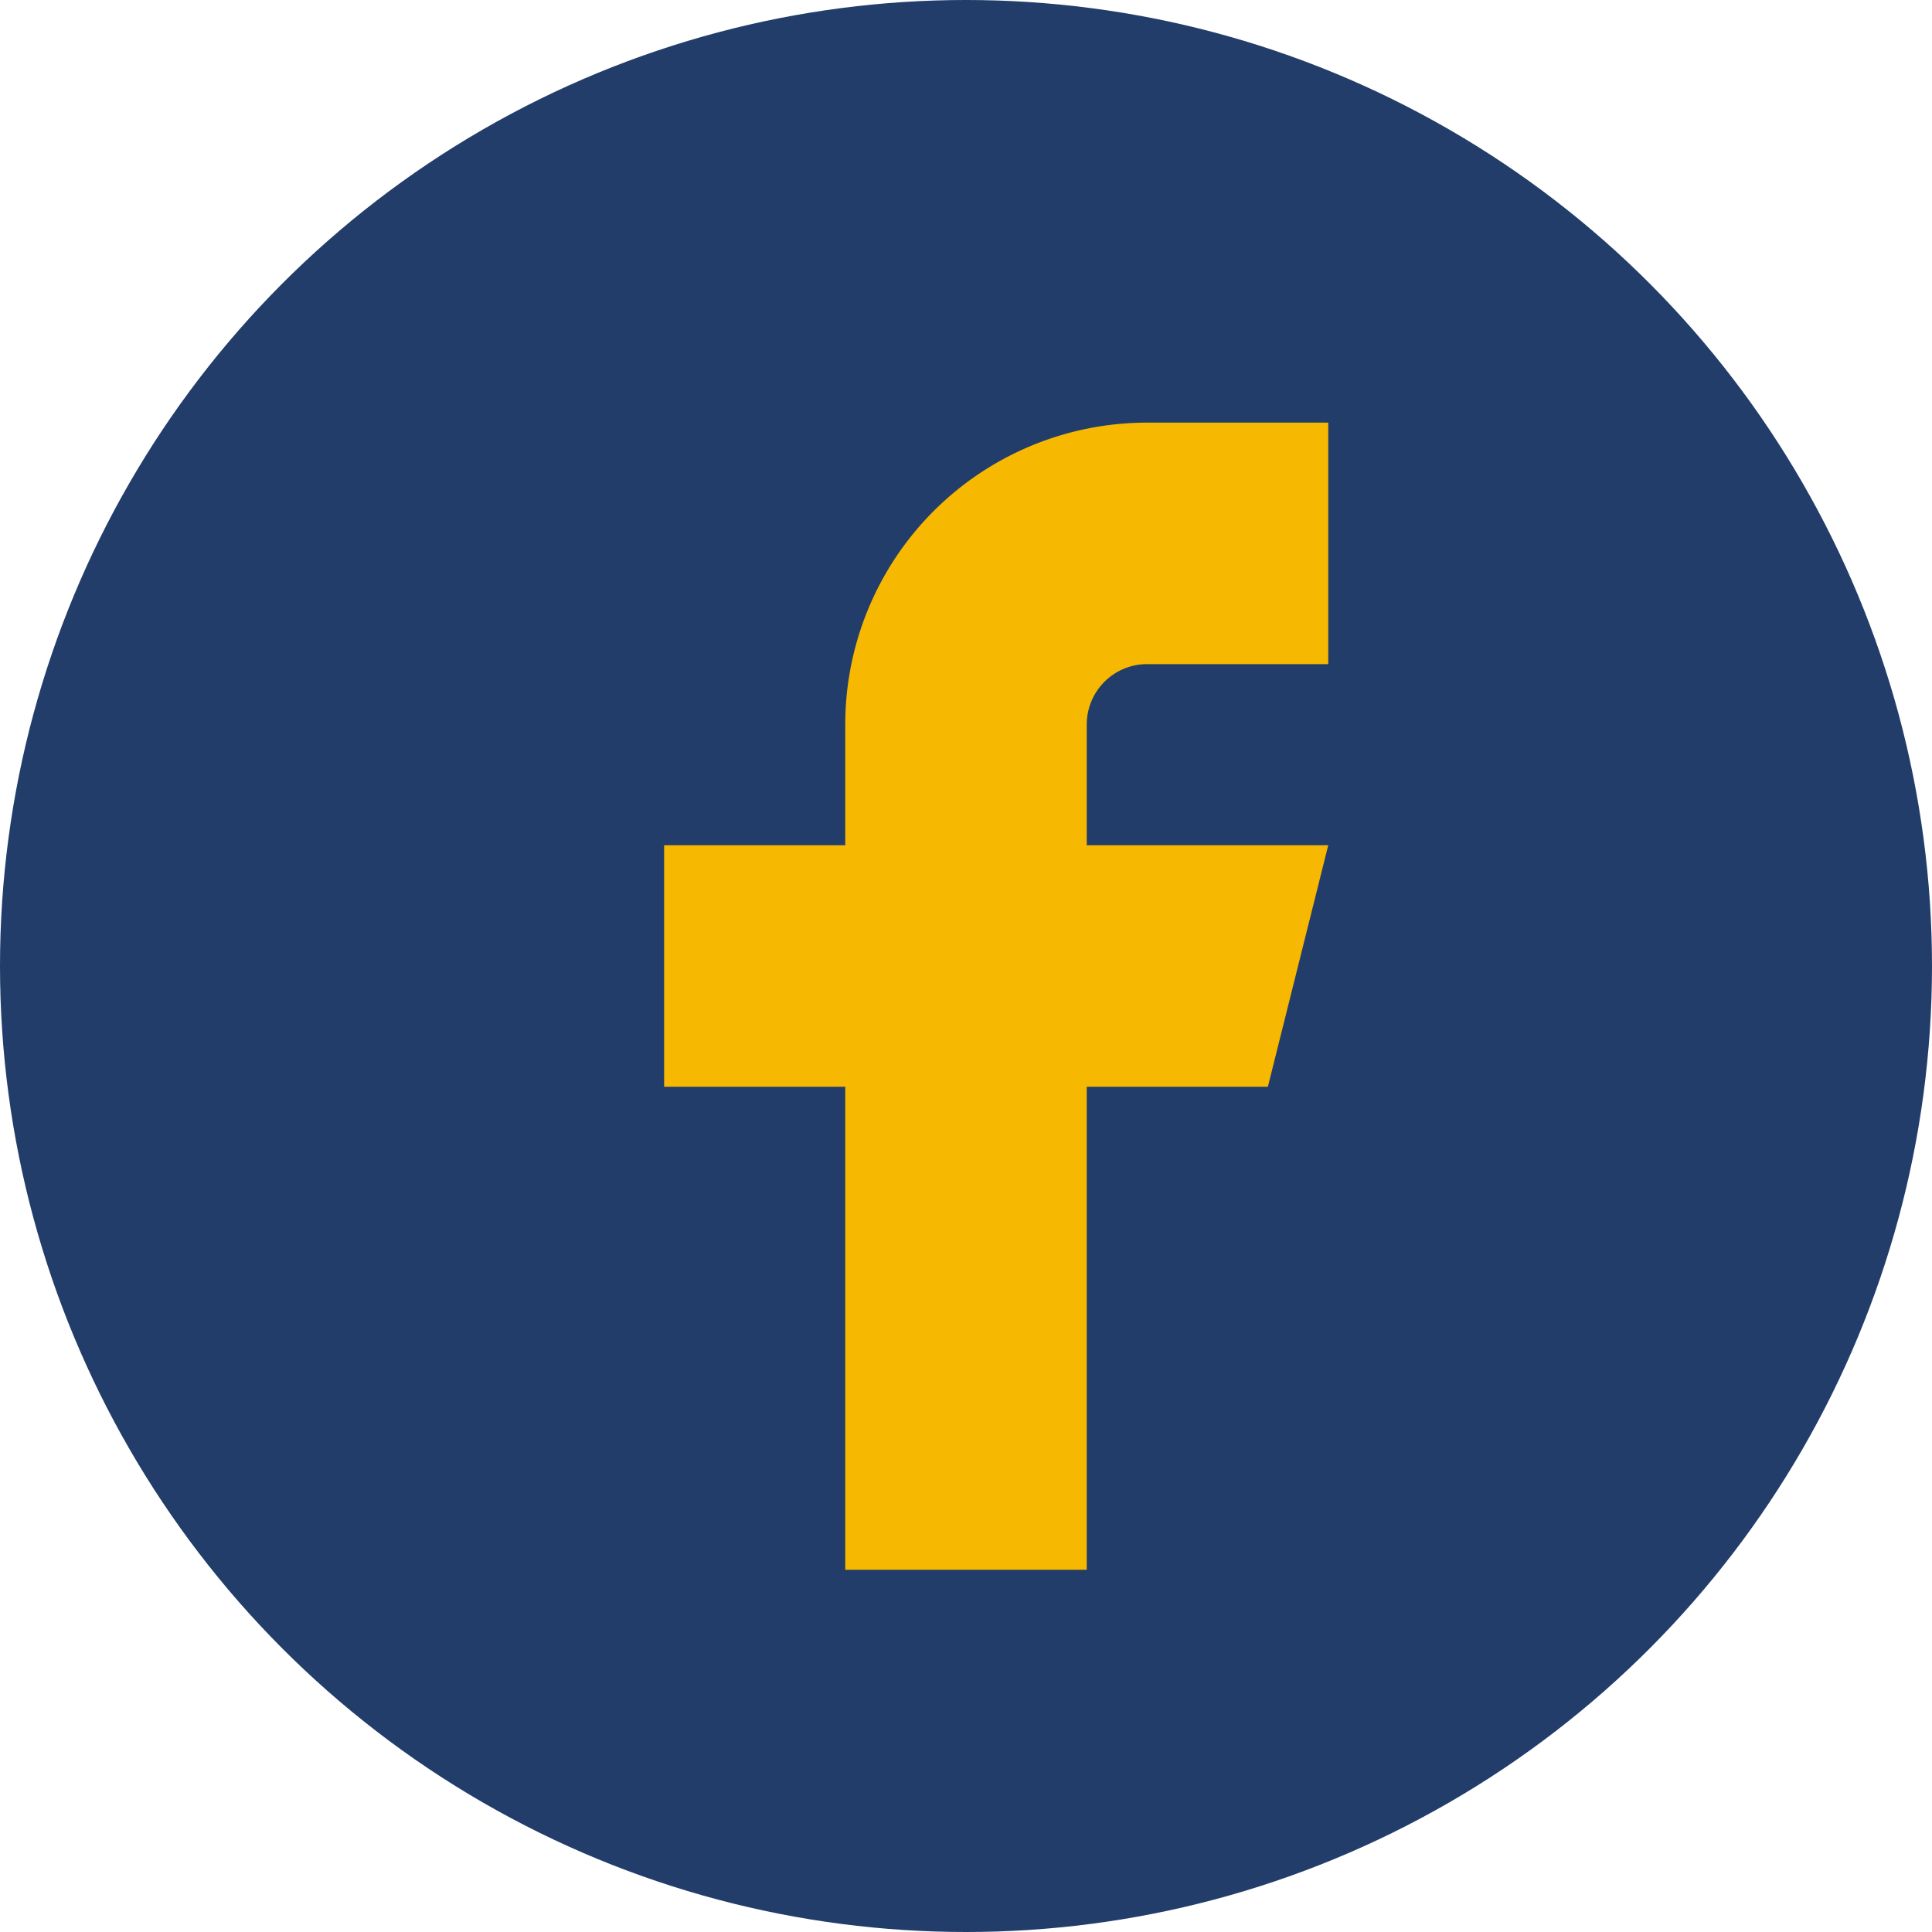
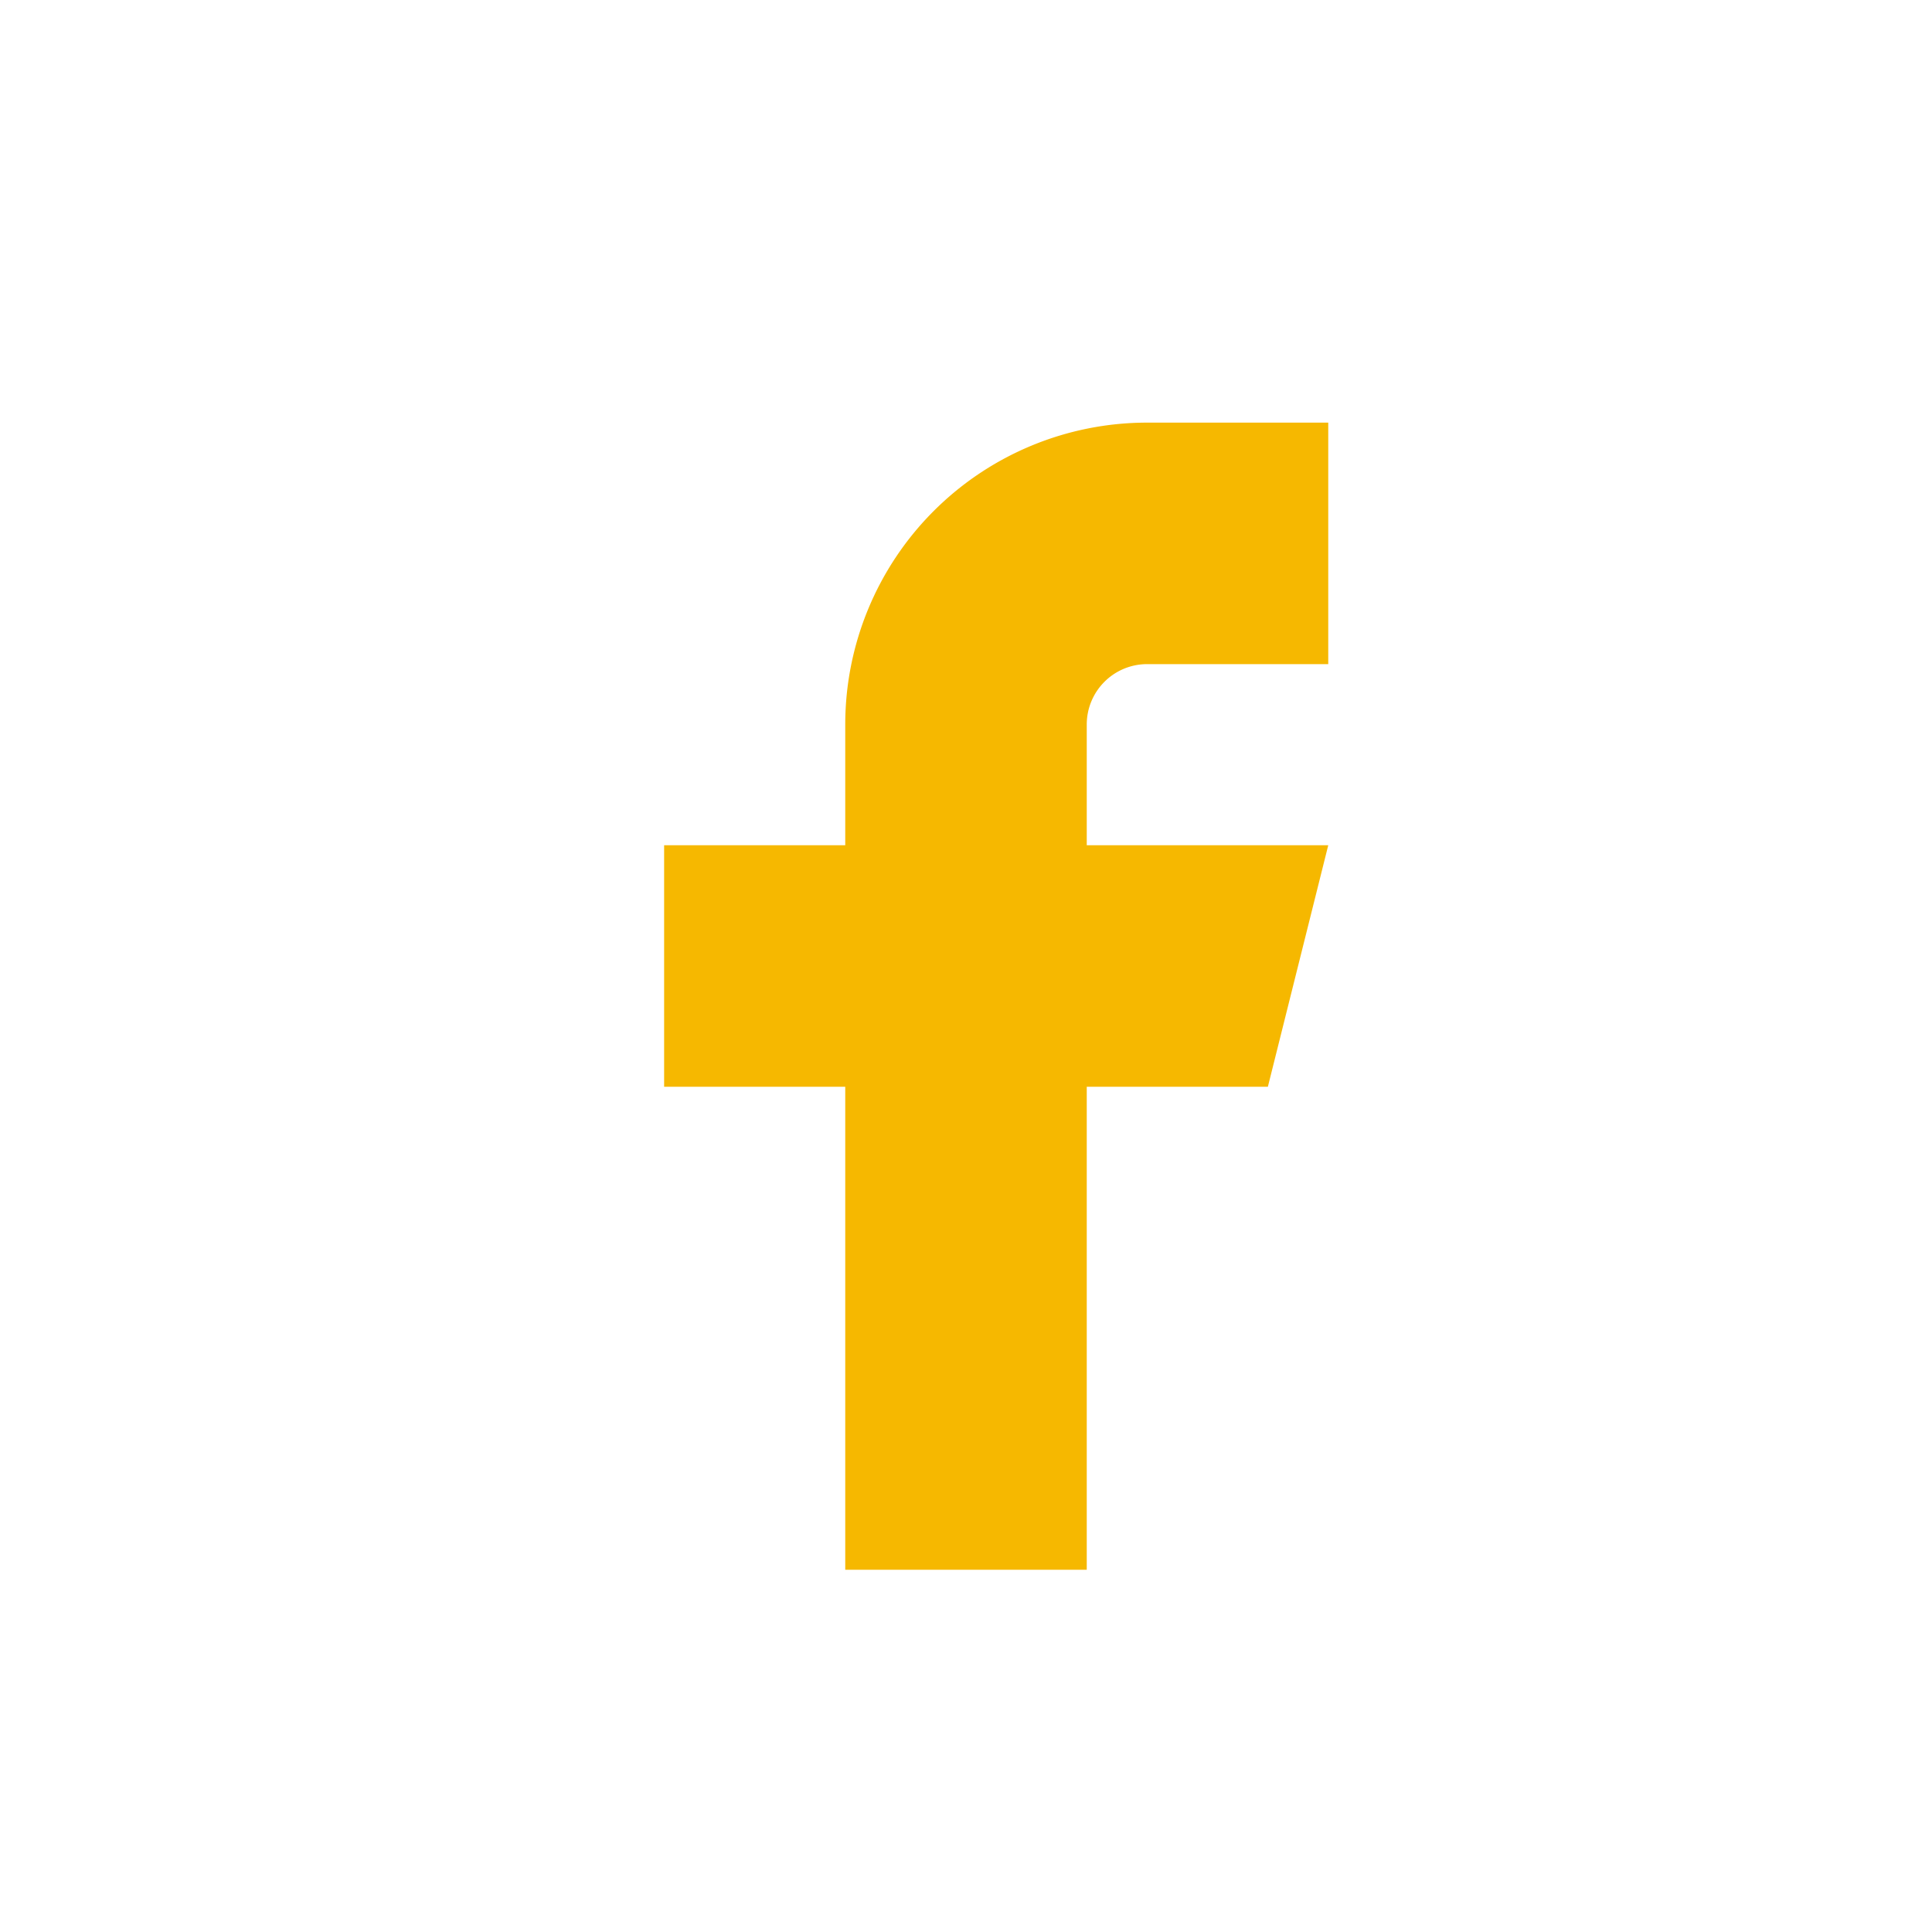
<svg xmlns="http://www.w3.org/2000/svg" width="32" height="32" viewBox="0 0 32 32">
-   <circle cx="16" cy="16" r="16" fill="#223D6A" />
  <path d="M18 26v-8h3l1-4h-4v-2a1 1 0 0 1 1-1h3v-4h-3a5 5 0 0 0-5 5v2h-3v4h3v8z" fill="#F6B800" />
</svg>